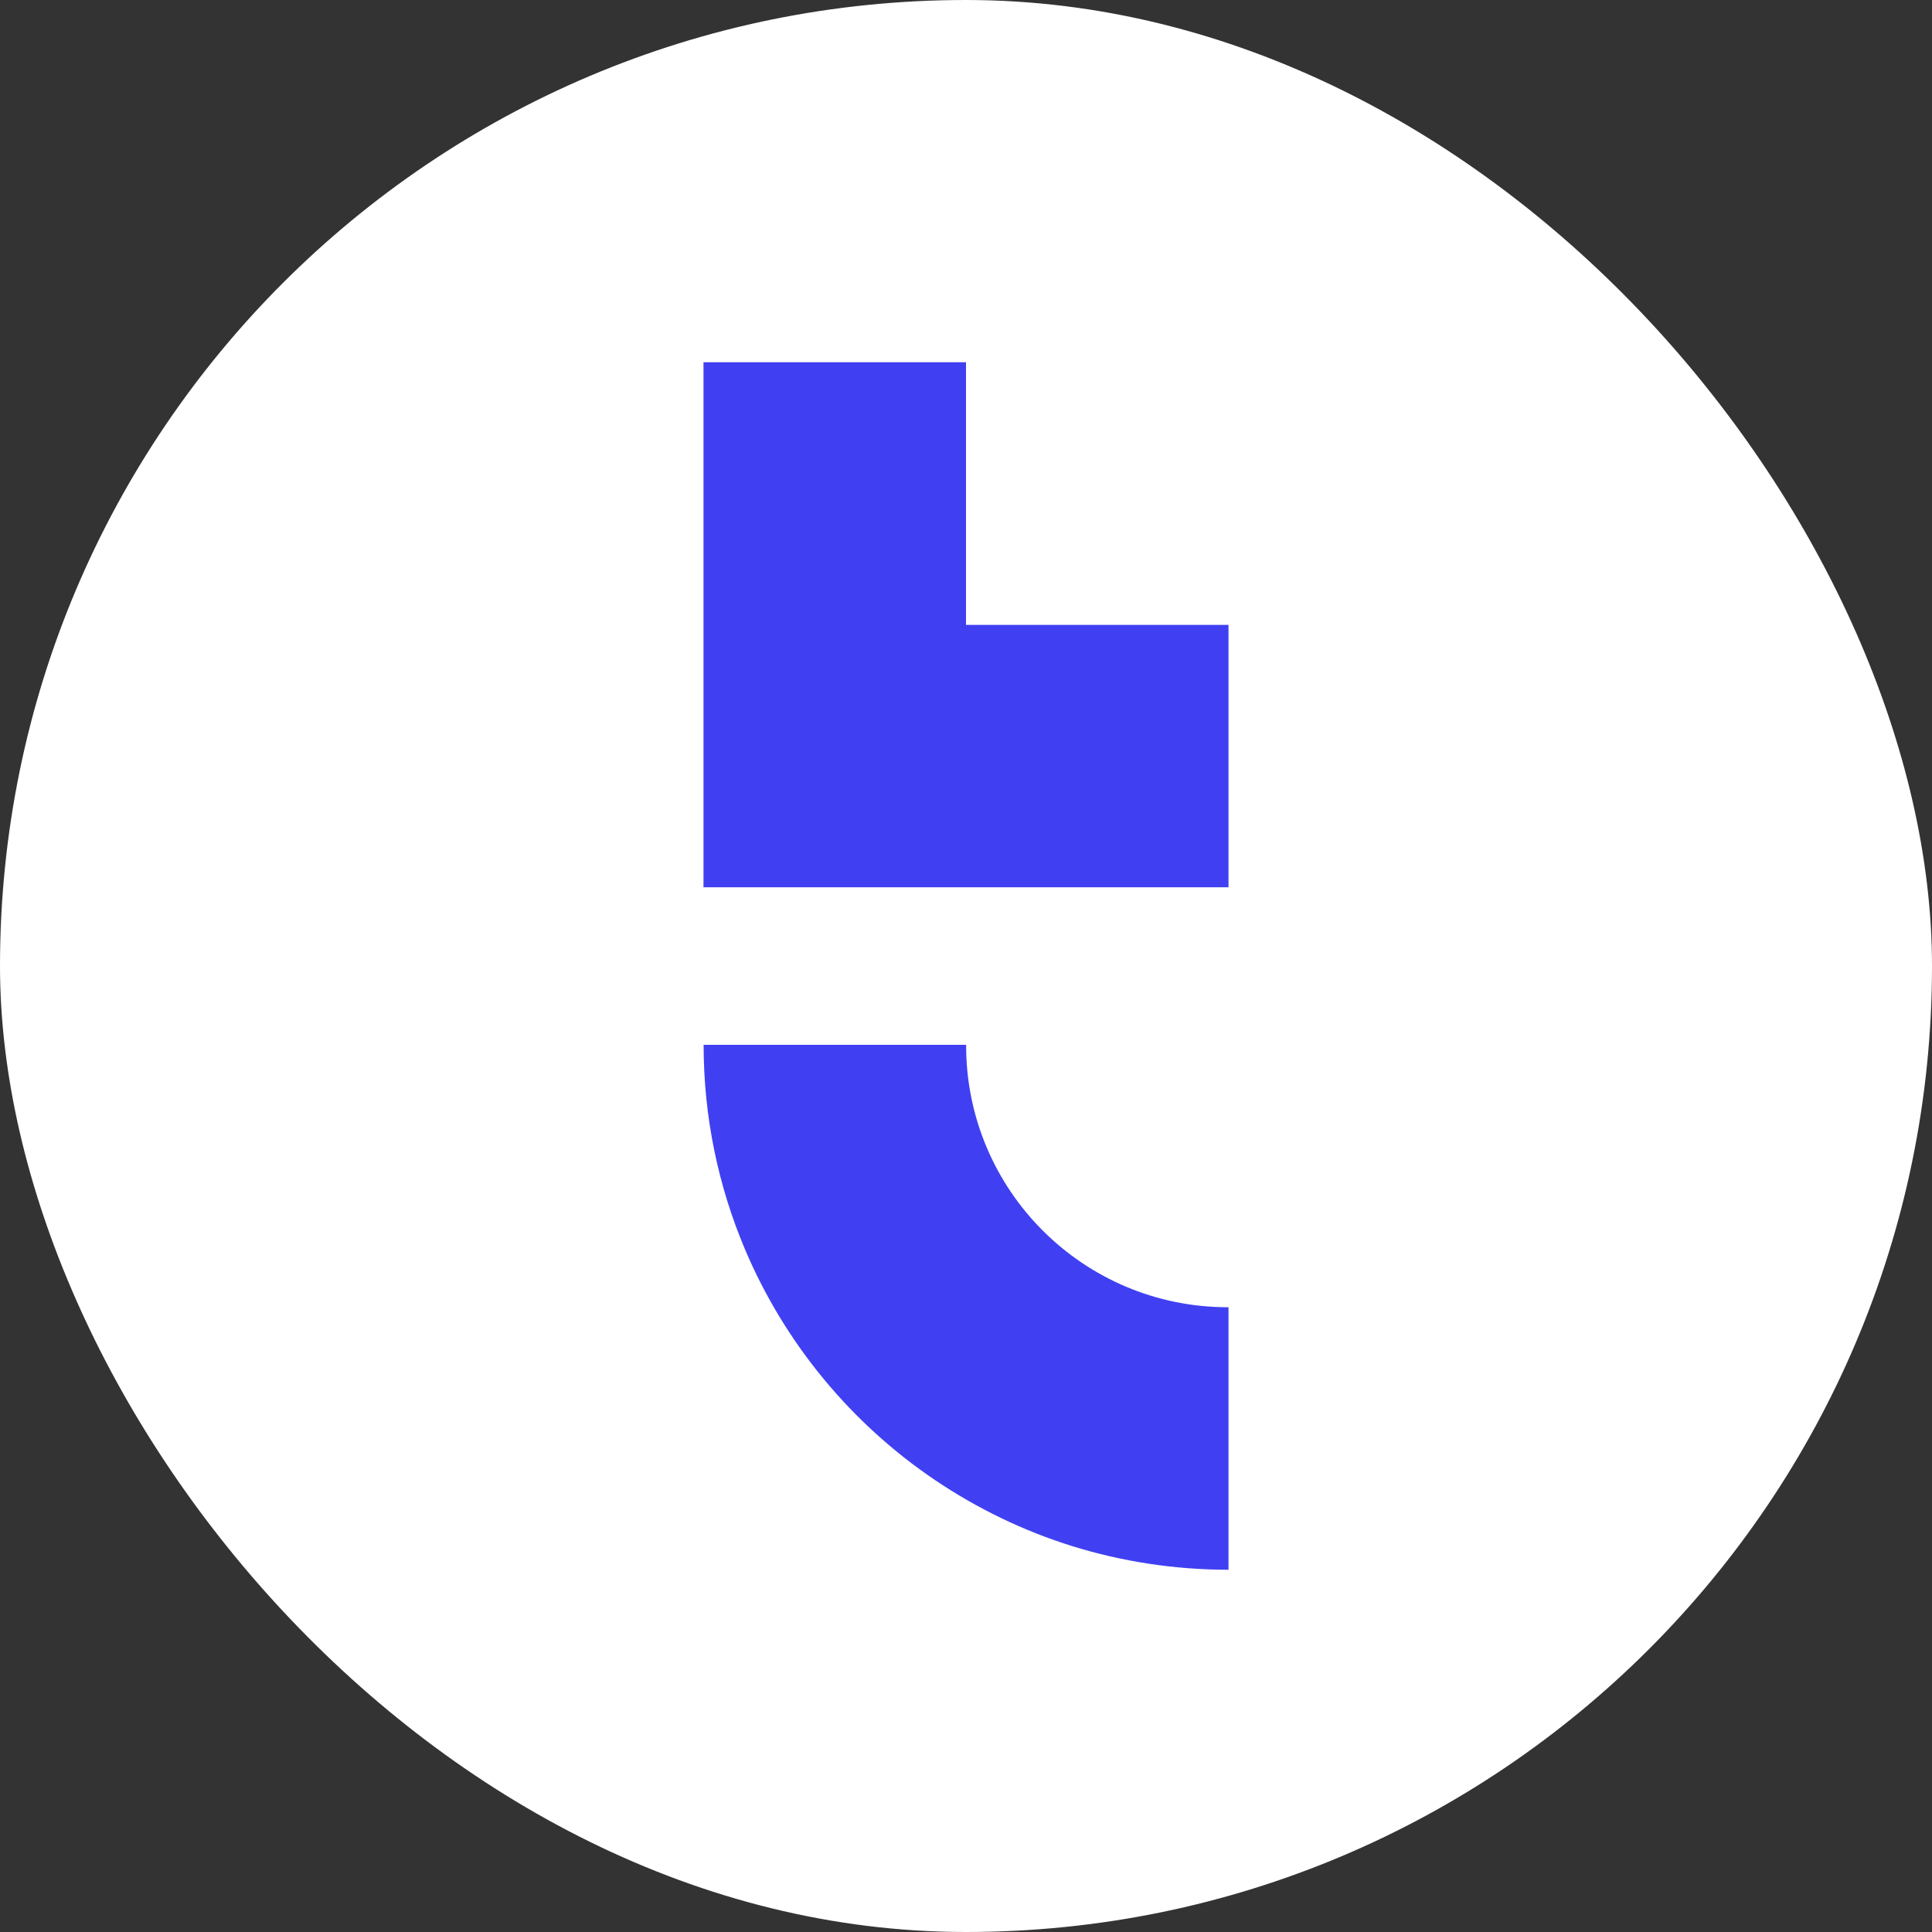
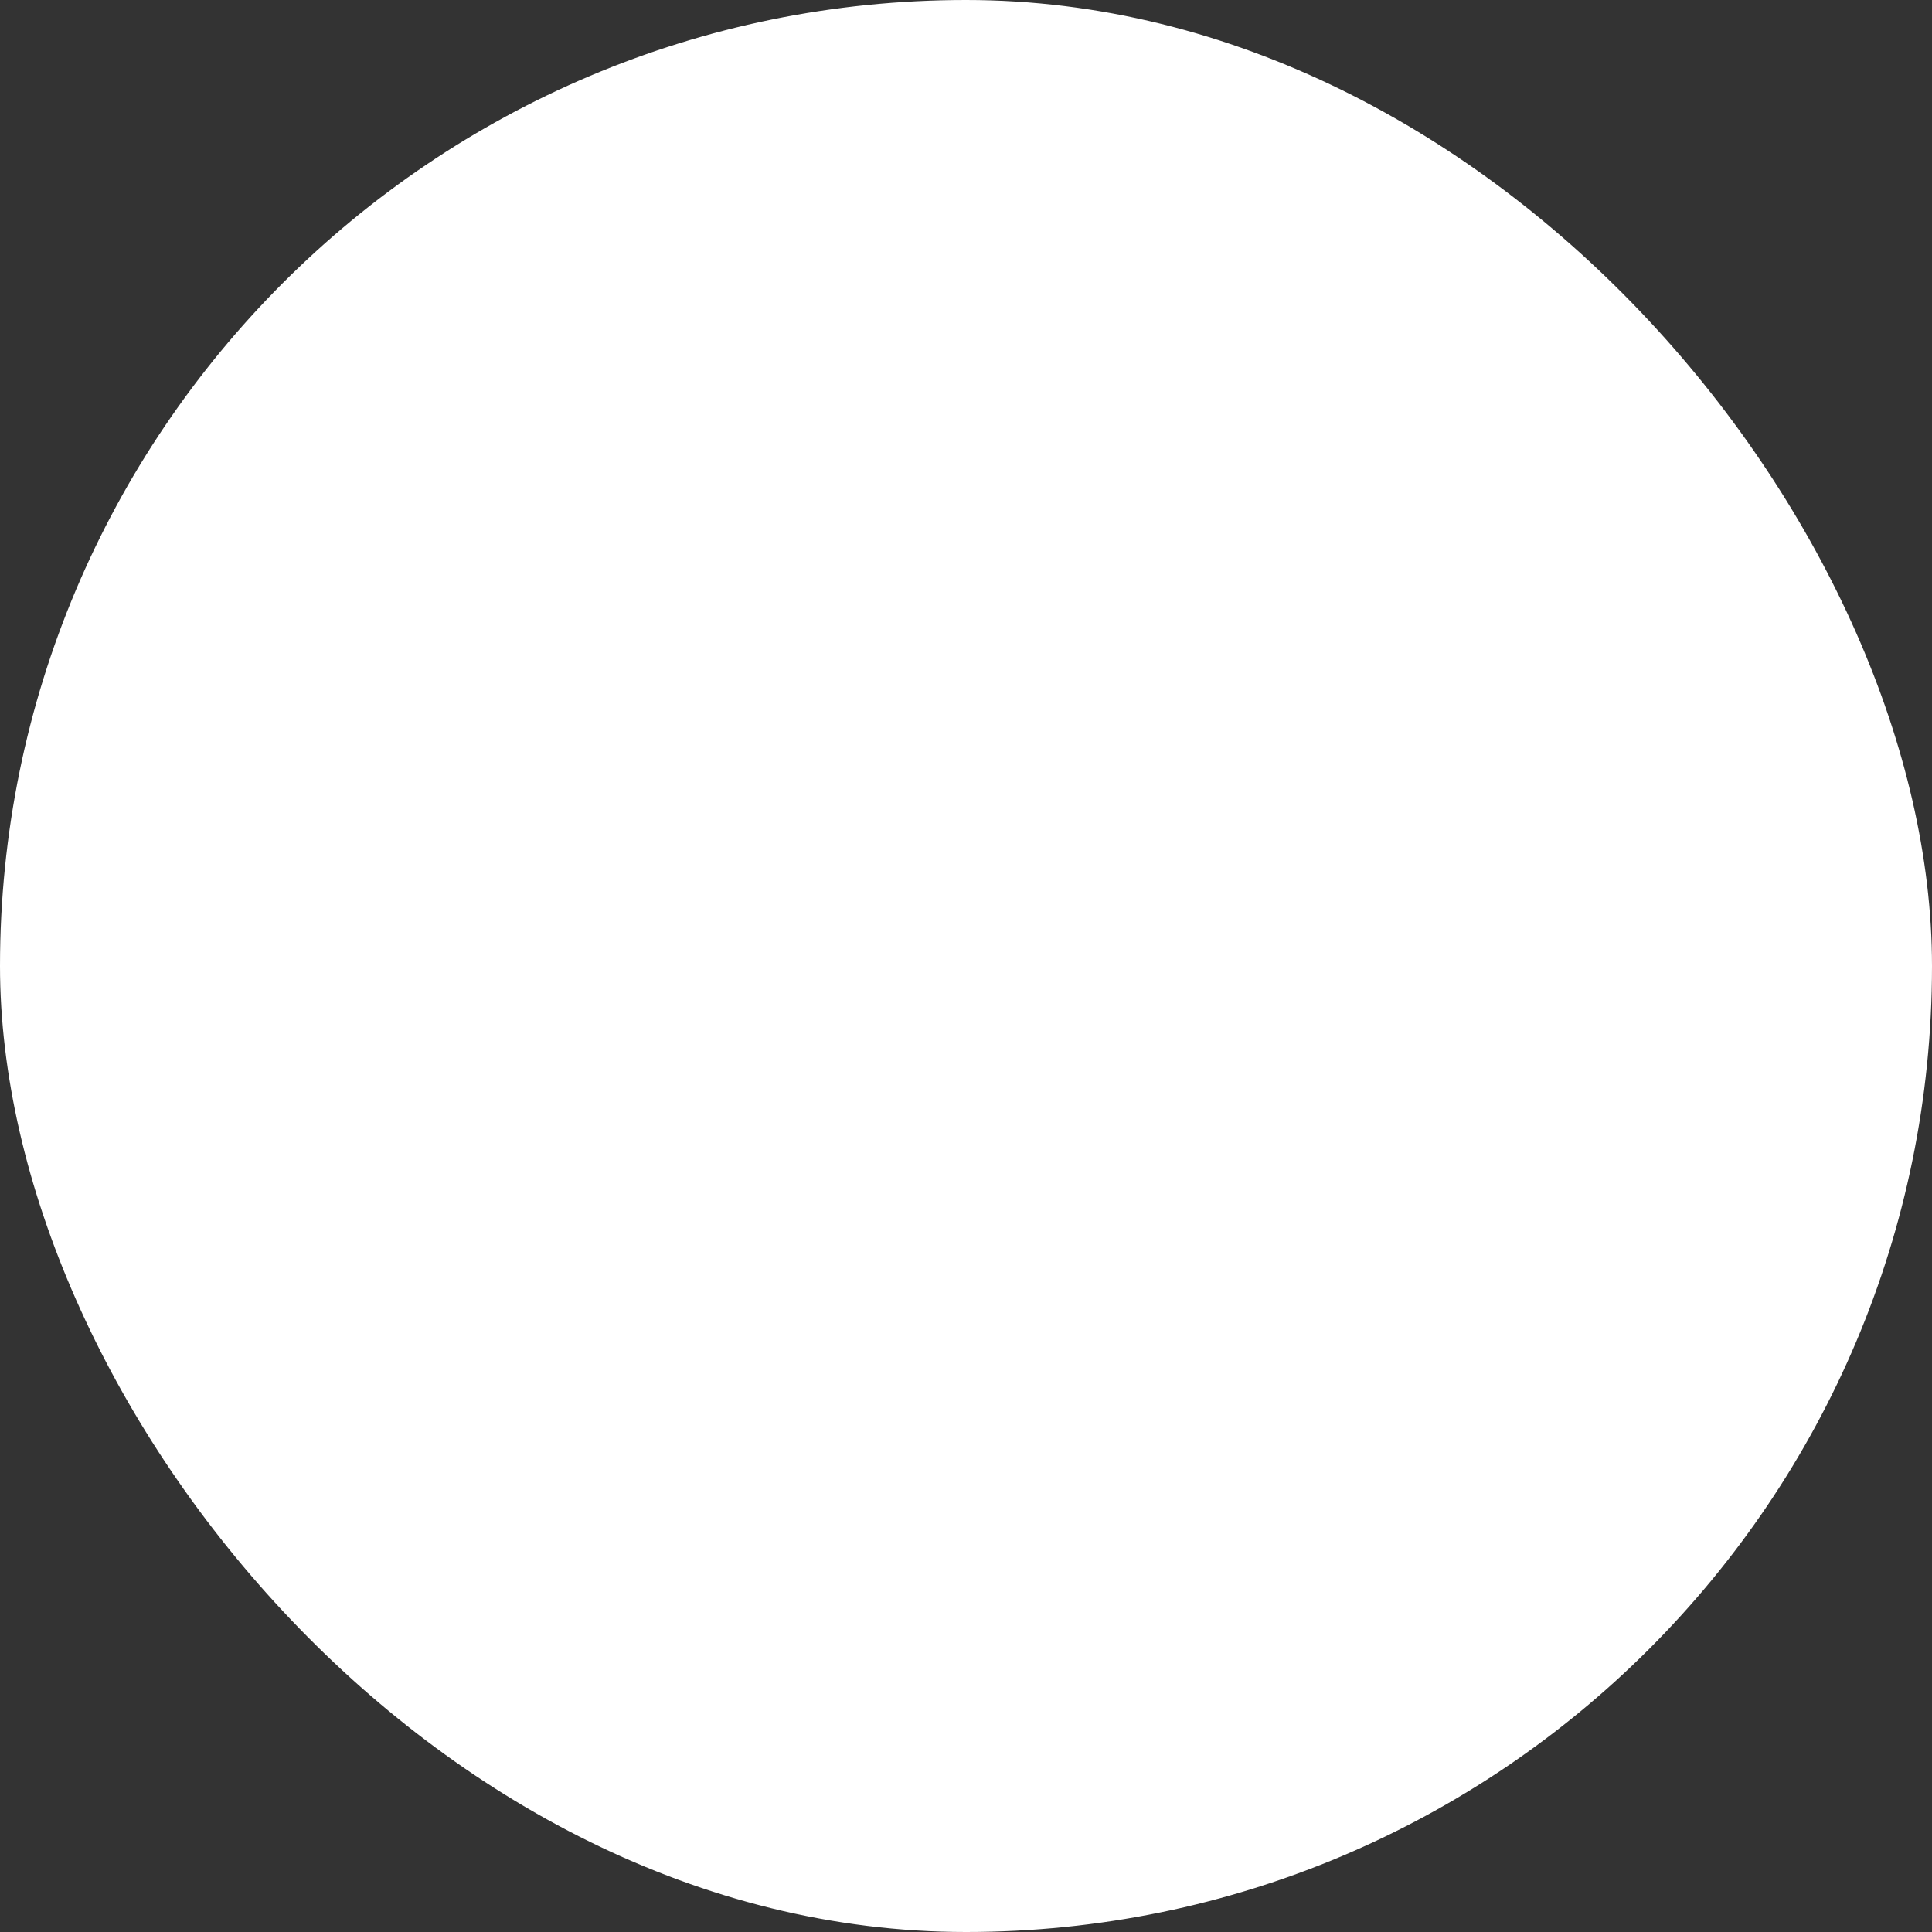
<svg xmlns="http://www.w3.org/2000/svg" width="16" height="16" viewBox="0 0 16 16" fill="none">
  <rect x="0" y="0" width="16" height="16" fill="#333333" stroke="none" />
  <rect width="16" height="16" rx="8" fill="white" />
-   <path d="M10.174 5.175V7.348H5.826V3H8V5.175H10.174H10.174ZM8.001 8.658C8.001 8.658 8.001 8.654 8.001 8.653H5.827C5.827 9.25 5.949 9.825 6.169 10.345C6.5 11.127 7.05 11.789 7.743 12.257C8.09 12.491 8.473 12.678 8.882 12.805C9.291 12.932 9.727 13 10.174 13V10.826C10.174 10.826 10.171 10.826 10.169 10.826C8.971 10.826 8.001 9.856 8.001 8.658Z" fill="#4040F2" />
</svg>